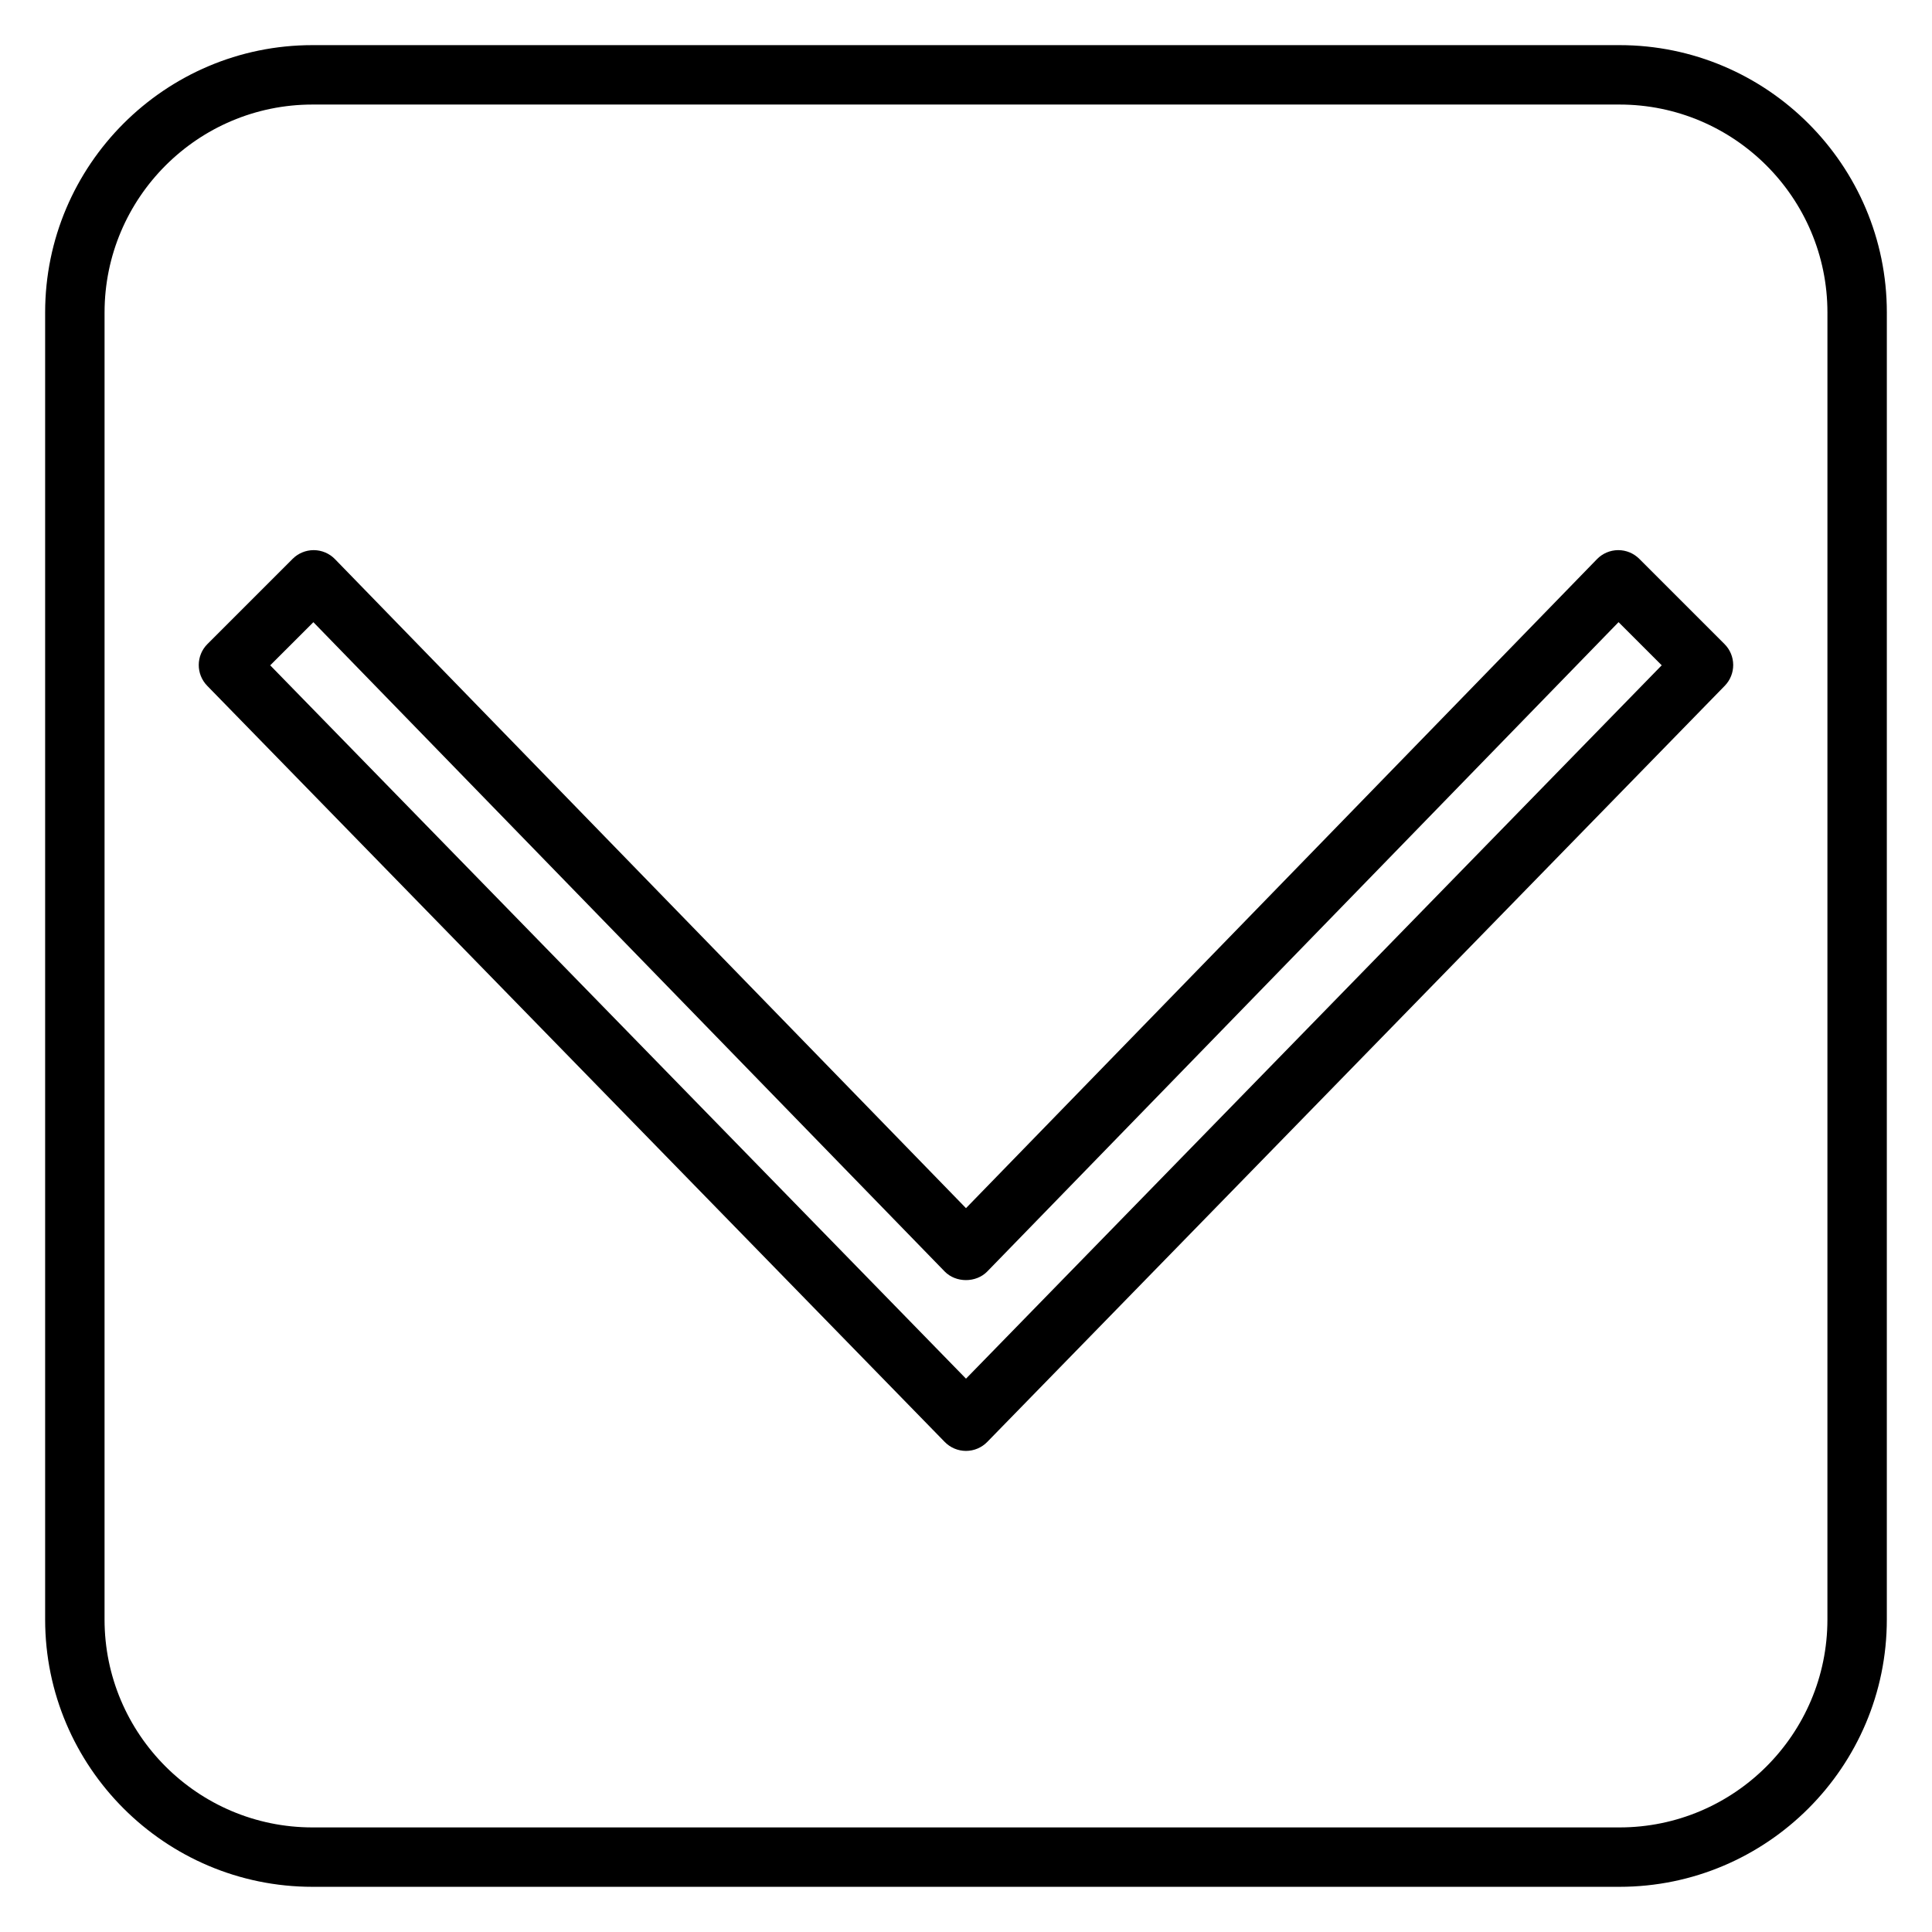
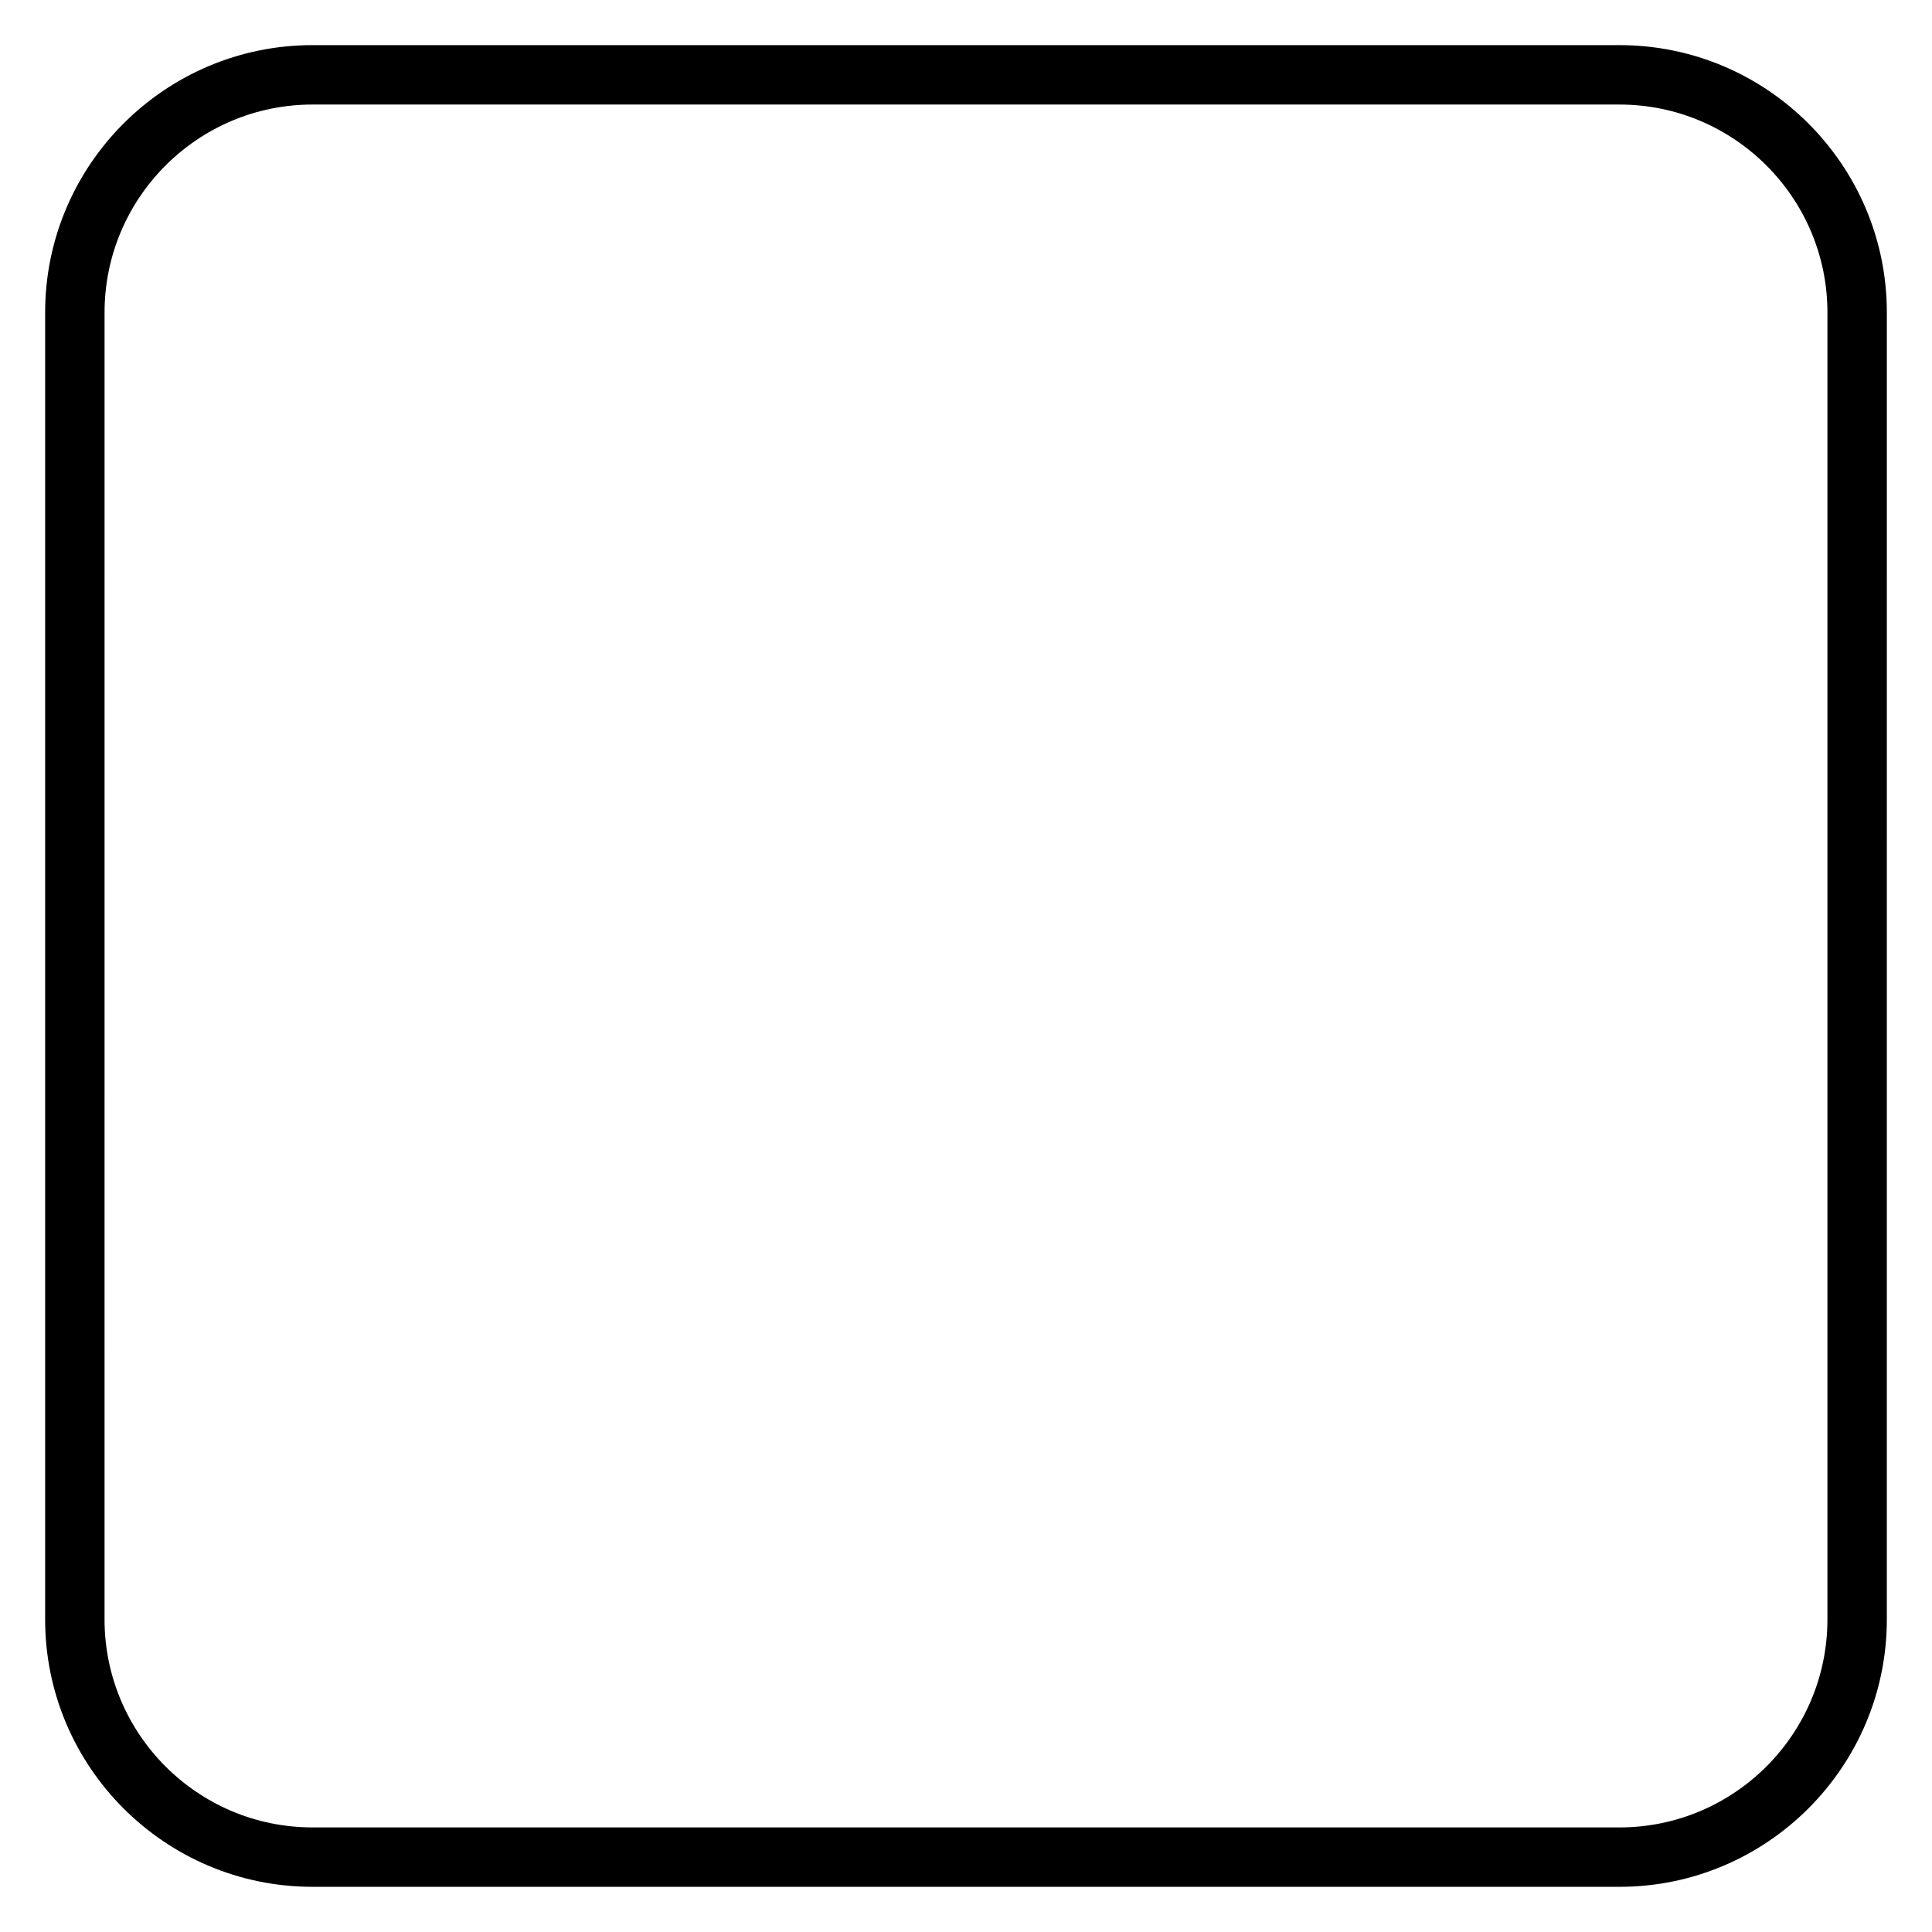
<svg xmlns="http://www.w3.org/2000/svg" fill="#000000" width="800px" height="800px" version="1.1" viewBox="144 144 512 512">
  <g>
-     <path d="m578.43 292.1c-1.477-1.477-3.481-2.309-5.566-2.309h-0.055c-2.109 0.016-4.121 0.871-5.59 2.383l-167.22 172-167.23-172c-1.469-1.512-3.481-2.367-5.59-2.383h-0.055c-2.086 0-4.09 0.832-5.566 2.305l-22.578 22.578c-3.047 3.047-3.078 7.977-0.07 11.062l195.45 200.39c1.48 1.52 3.512 2.379 5.637 2.379 2.121 0 4.156-0.855 5.637-2.375l195.45-200.39c3.008-3.086 2.981-8.016-0.07-11.062zm-178.43 217.26-184.39-189.04 11.438-11.434 167.3 172.07c2.961 3.043 8.324 3.043 11.285 0l167.3-172.08 11.438 11.434z" />
    <path d="m573.18 155.96h-346.37c-39.062 0-70.848 31.785-70.848 70.848v346.37c0 39.062 31.785 70.848 70.848 70.848h346.37c39.062 0 70.848-31.785 70.848-70.848l0.004-346.37c0-39.062-31.785-70.848-70.848-70.848zm55.105 417.22c0 30.387-24.719 55.105-55.105 55.105h-346.37c-30.387 0-55.105-24.719-55.105-55.105l0.004-346.37c0-30.387 24.719-55.105 55.105-55.105h346.37c30.387 0 55.105 24.719 55.105 55.105z" />
  </g>
</svg>